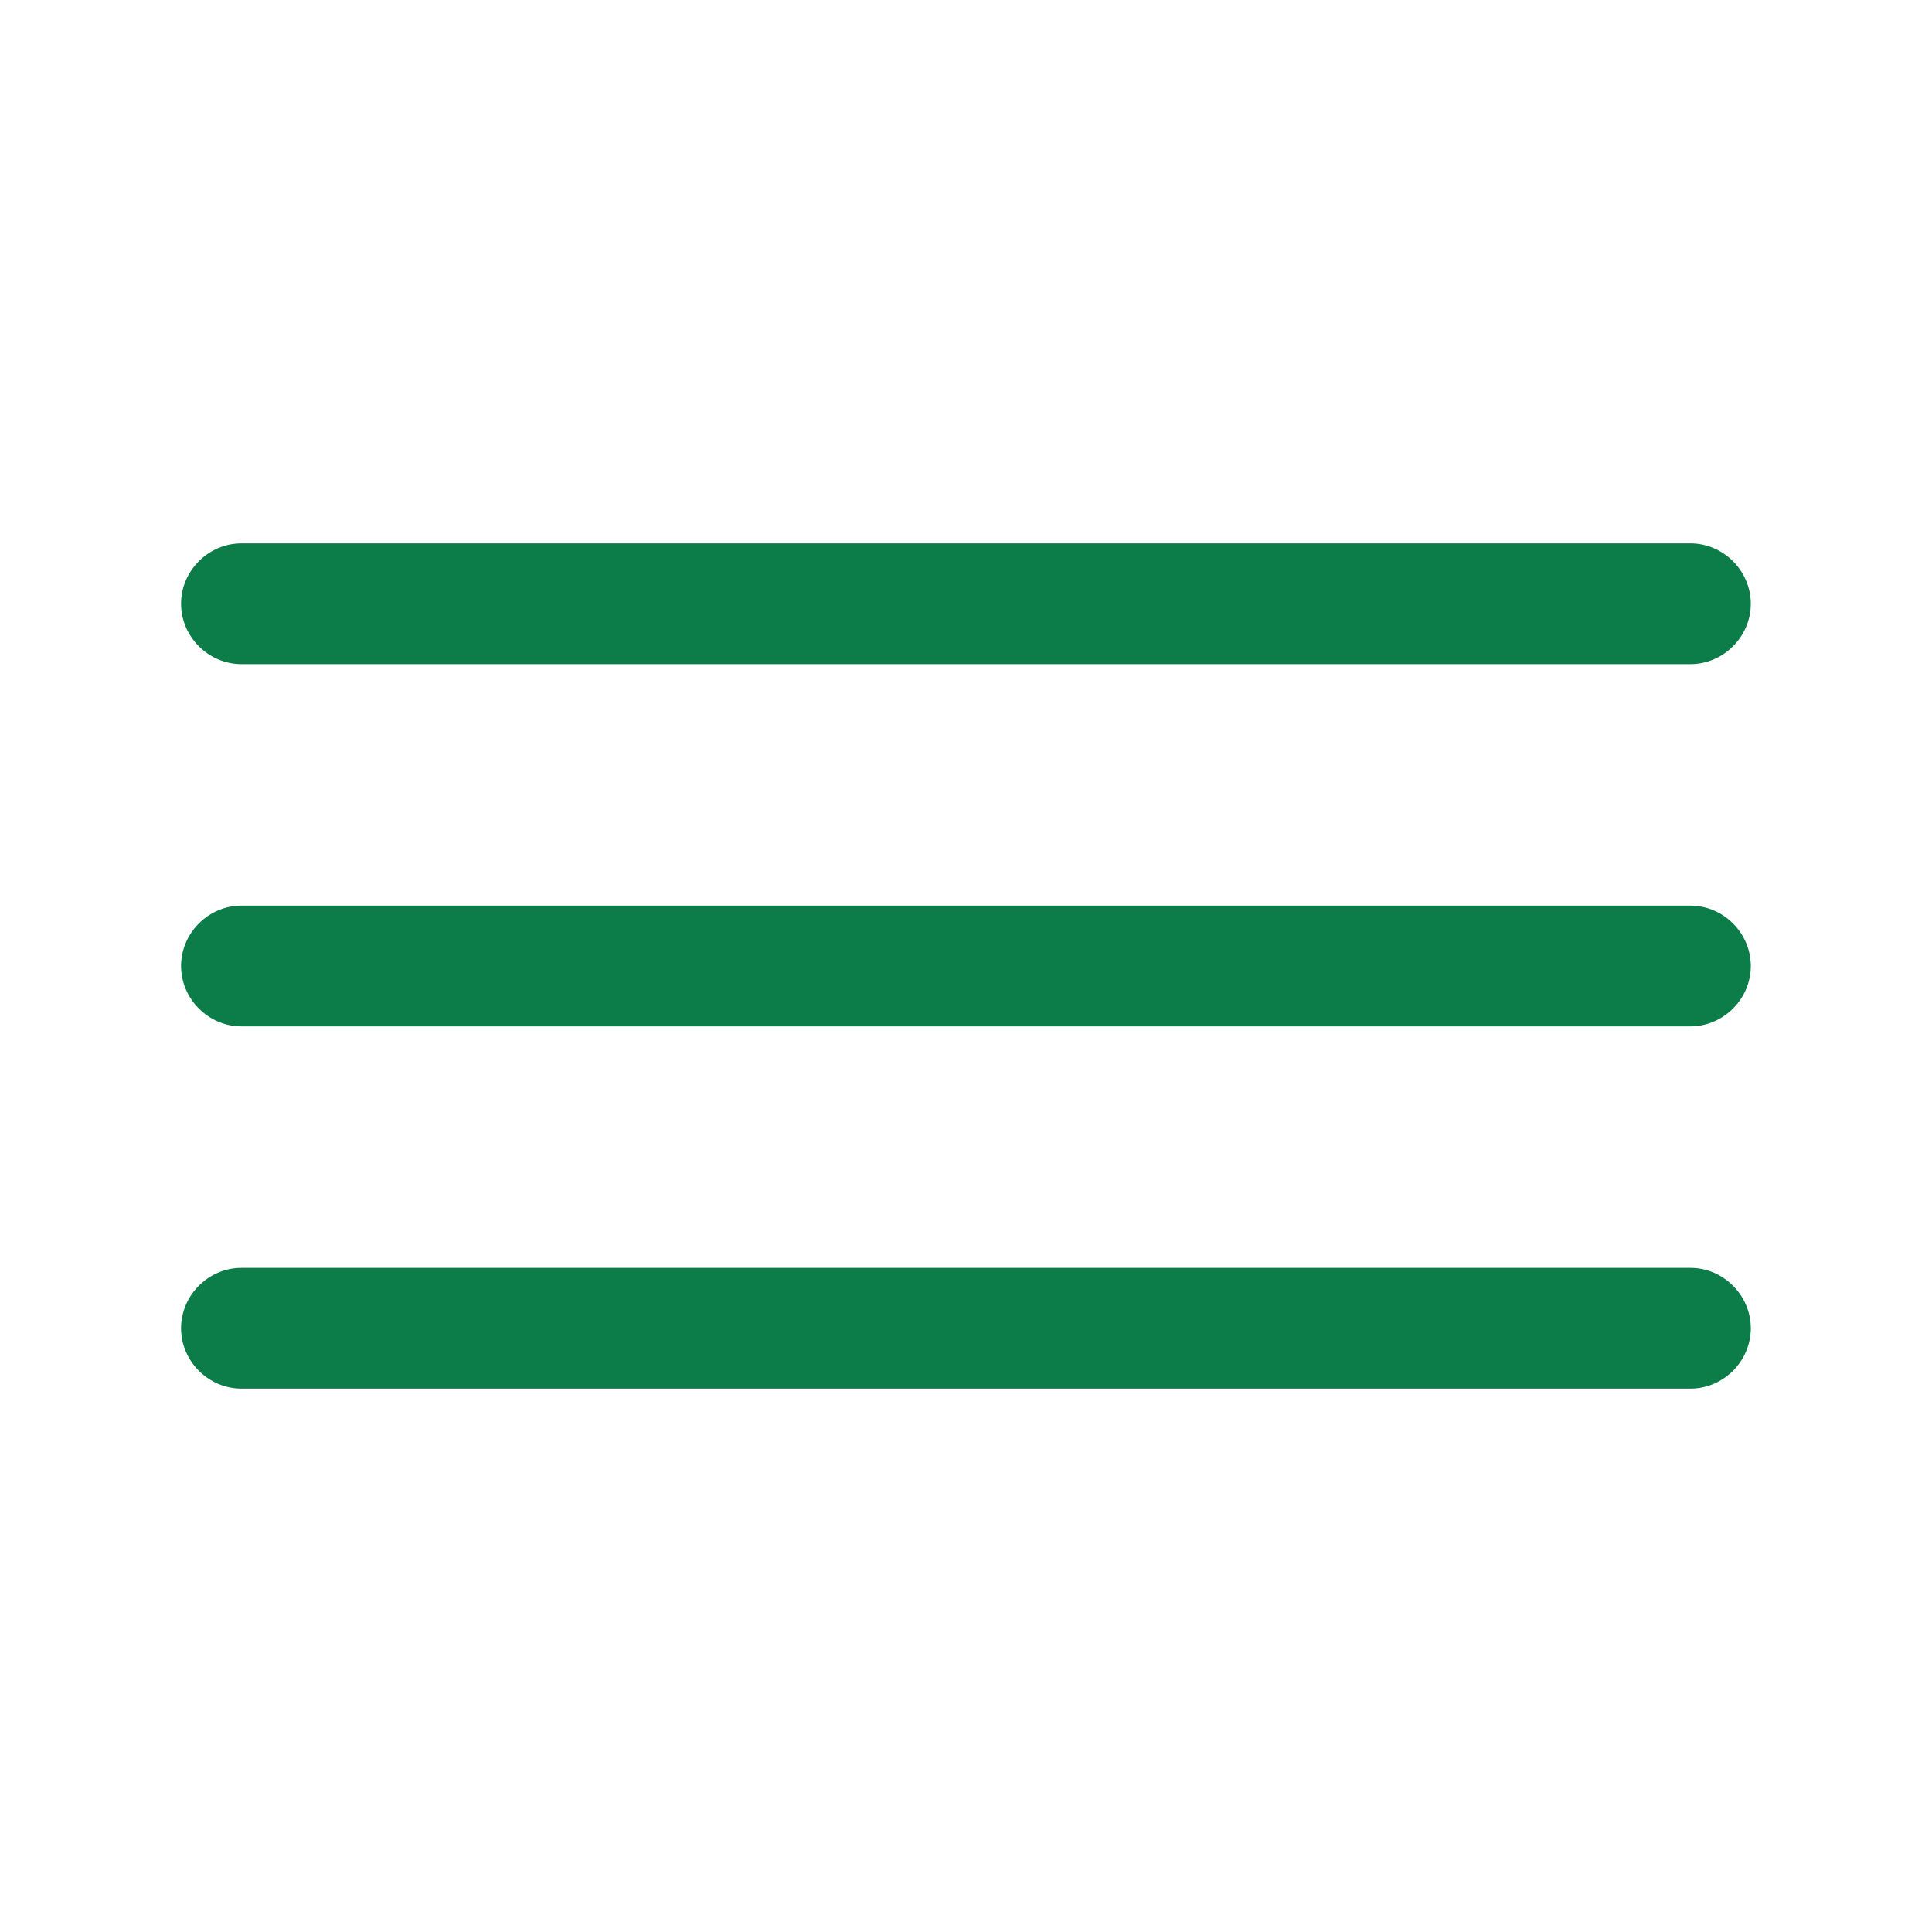
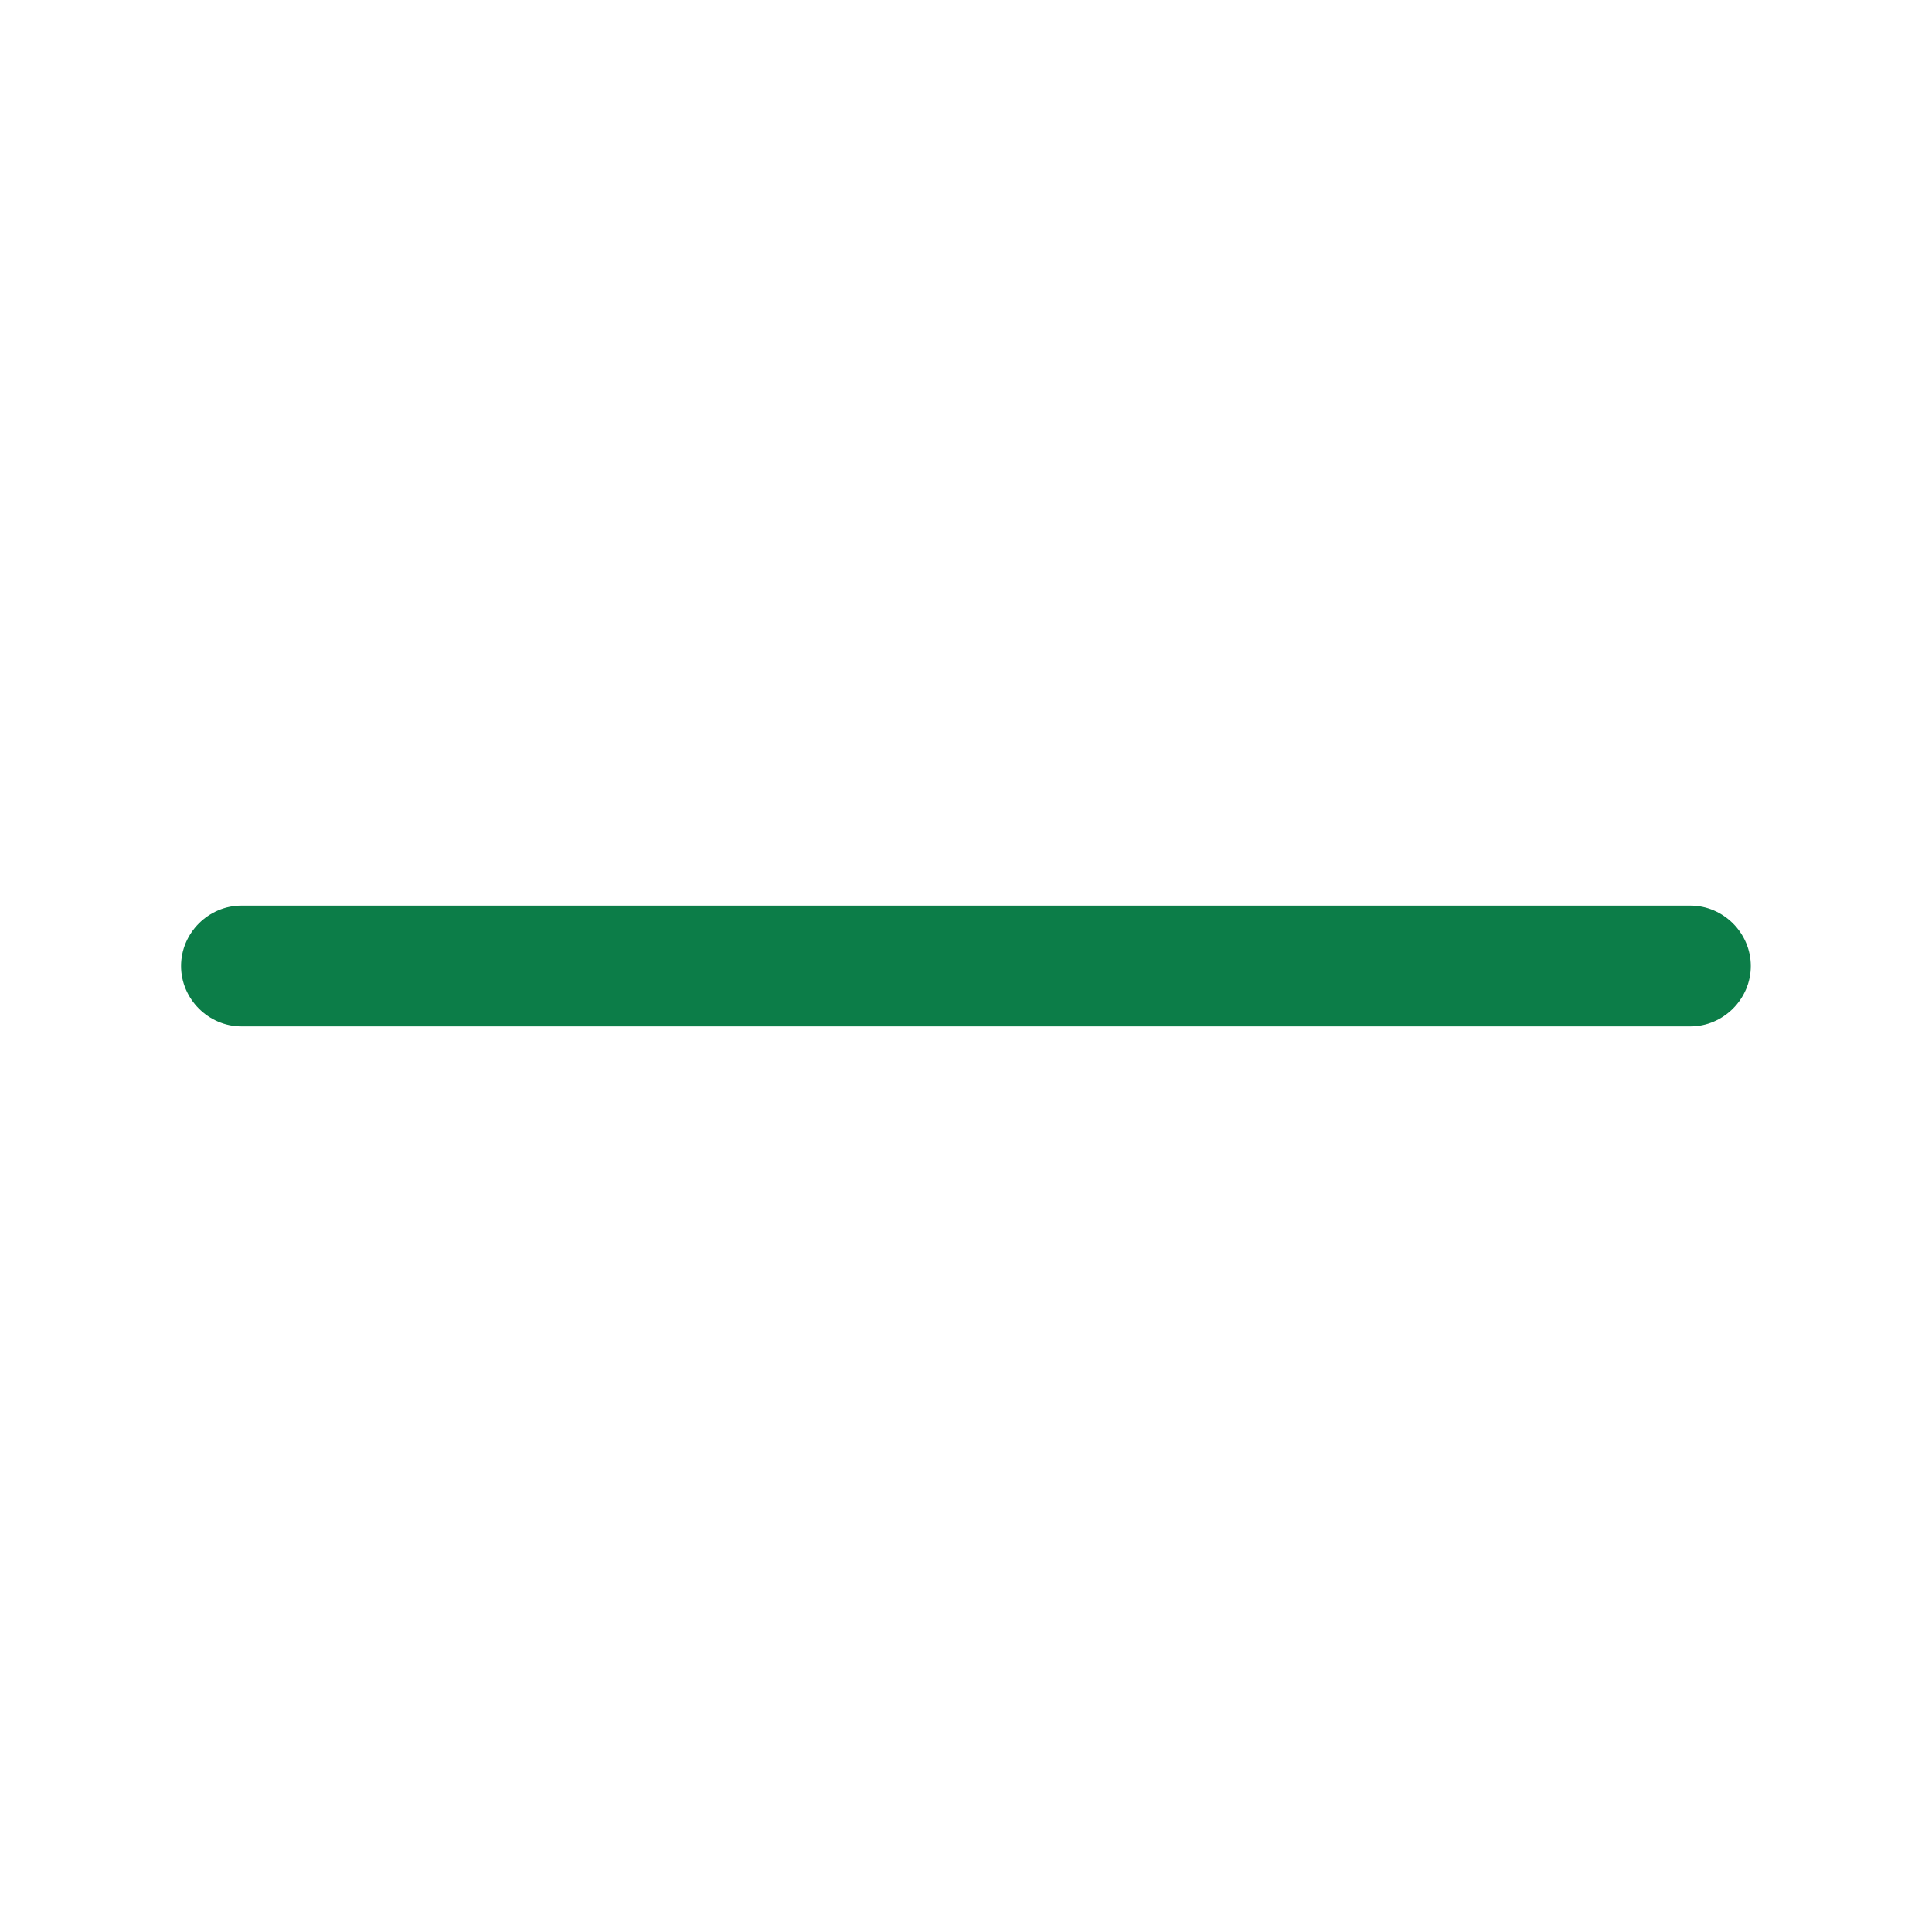
<svg xmlns="http://www.w3.org/2000/svg" width="28" height="28" viewBox="0 0 28 28" fill="none">
-   <path d="M24.499 9.625H3.499C3.021 9.625 2.624 9.228 2.624 8.75C2.624 8.272 3.021 7.875 3.499 7.875H24.499C24.977 7.875 25.374 8.272 25.374 8.75C25.374 9.228 24.977 9.625 24.499 9.625Z" fill="#0C7D48" />
  <path d="M24.499 14.875H3.499C3.021 14.875 2.624 14.478 2.624 14C2.624 13.522 3.021 13.125 3.499 13.125H24.499C24.977 13.125 25.374 13.522 25.374 14C25.374 14.478 24.977 14.875 24.499 14.875Z" fill="#0C7D48" />
-   <path d="M24.499 20.125H3.499C3.021 20.125 2.624 19.728 2.624 19.25C2.624 18.772 3.021 18.375 3.499 18.375H24.499C24.977 18.375 25.374 18.772 25.374 19.25C25.374 19.728 24.977 20.125 24.499 20.125Z" fill="#0C7D48" />
</svg>